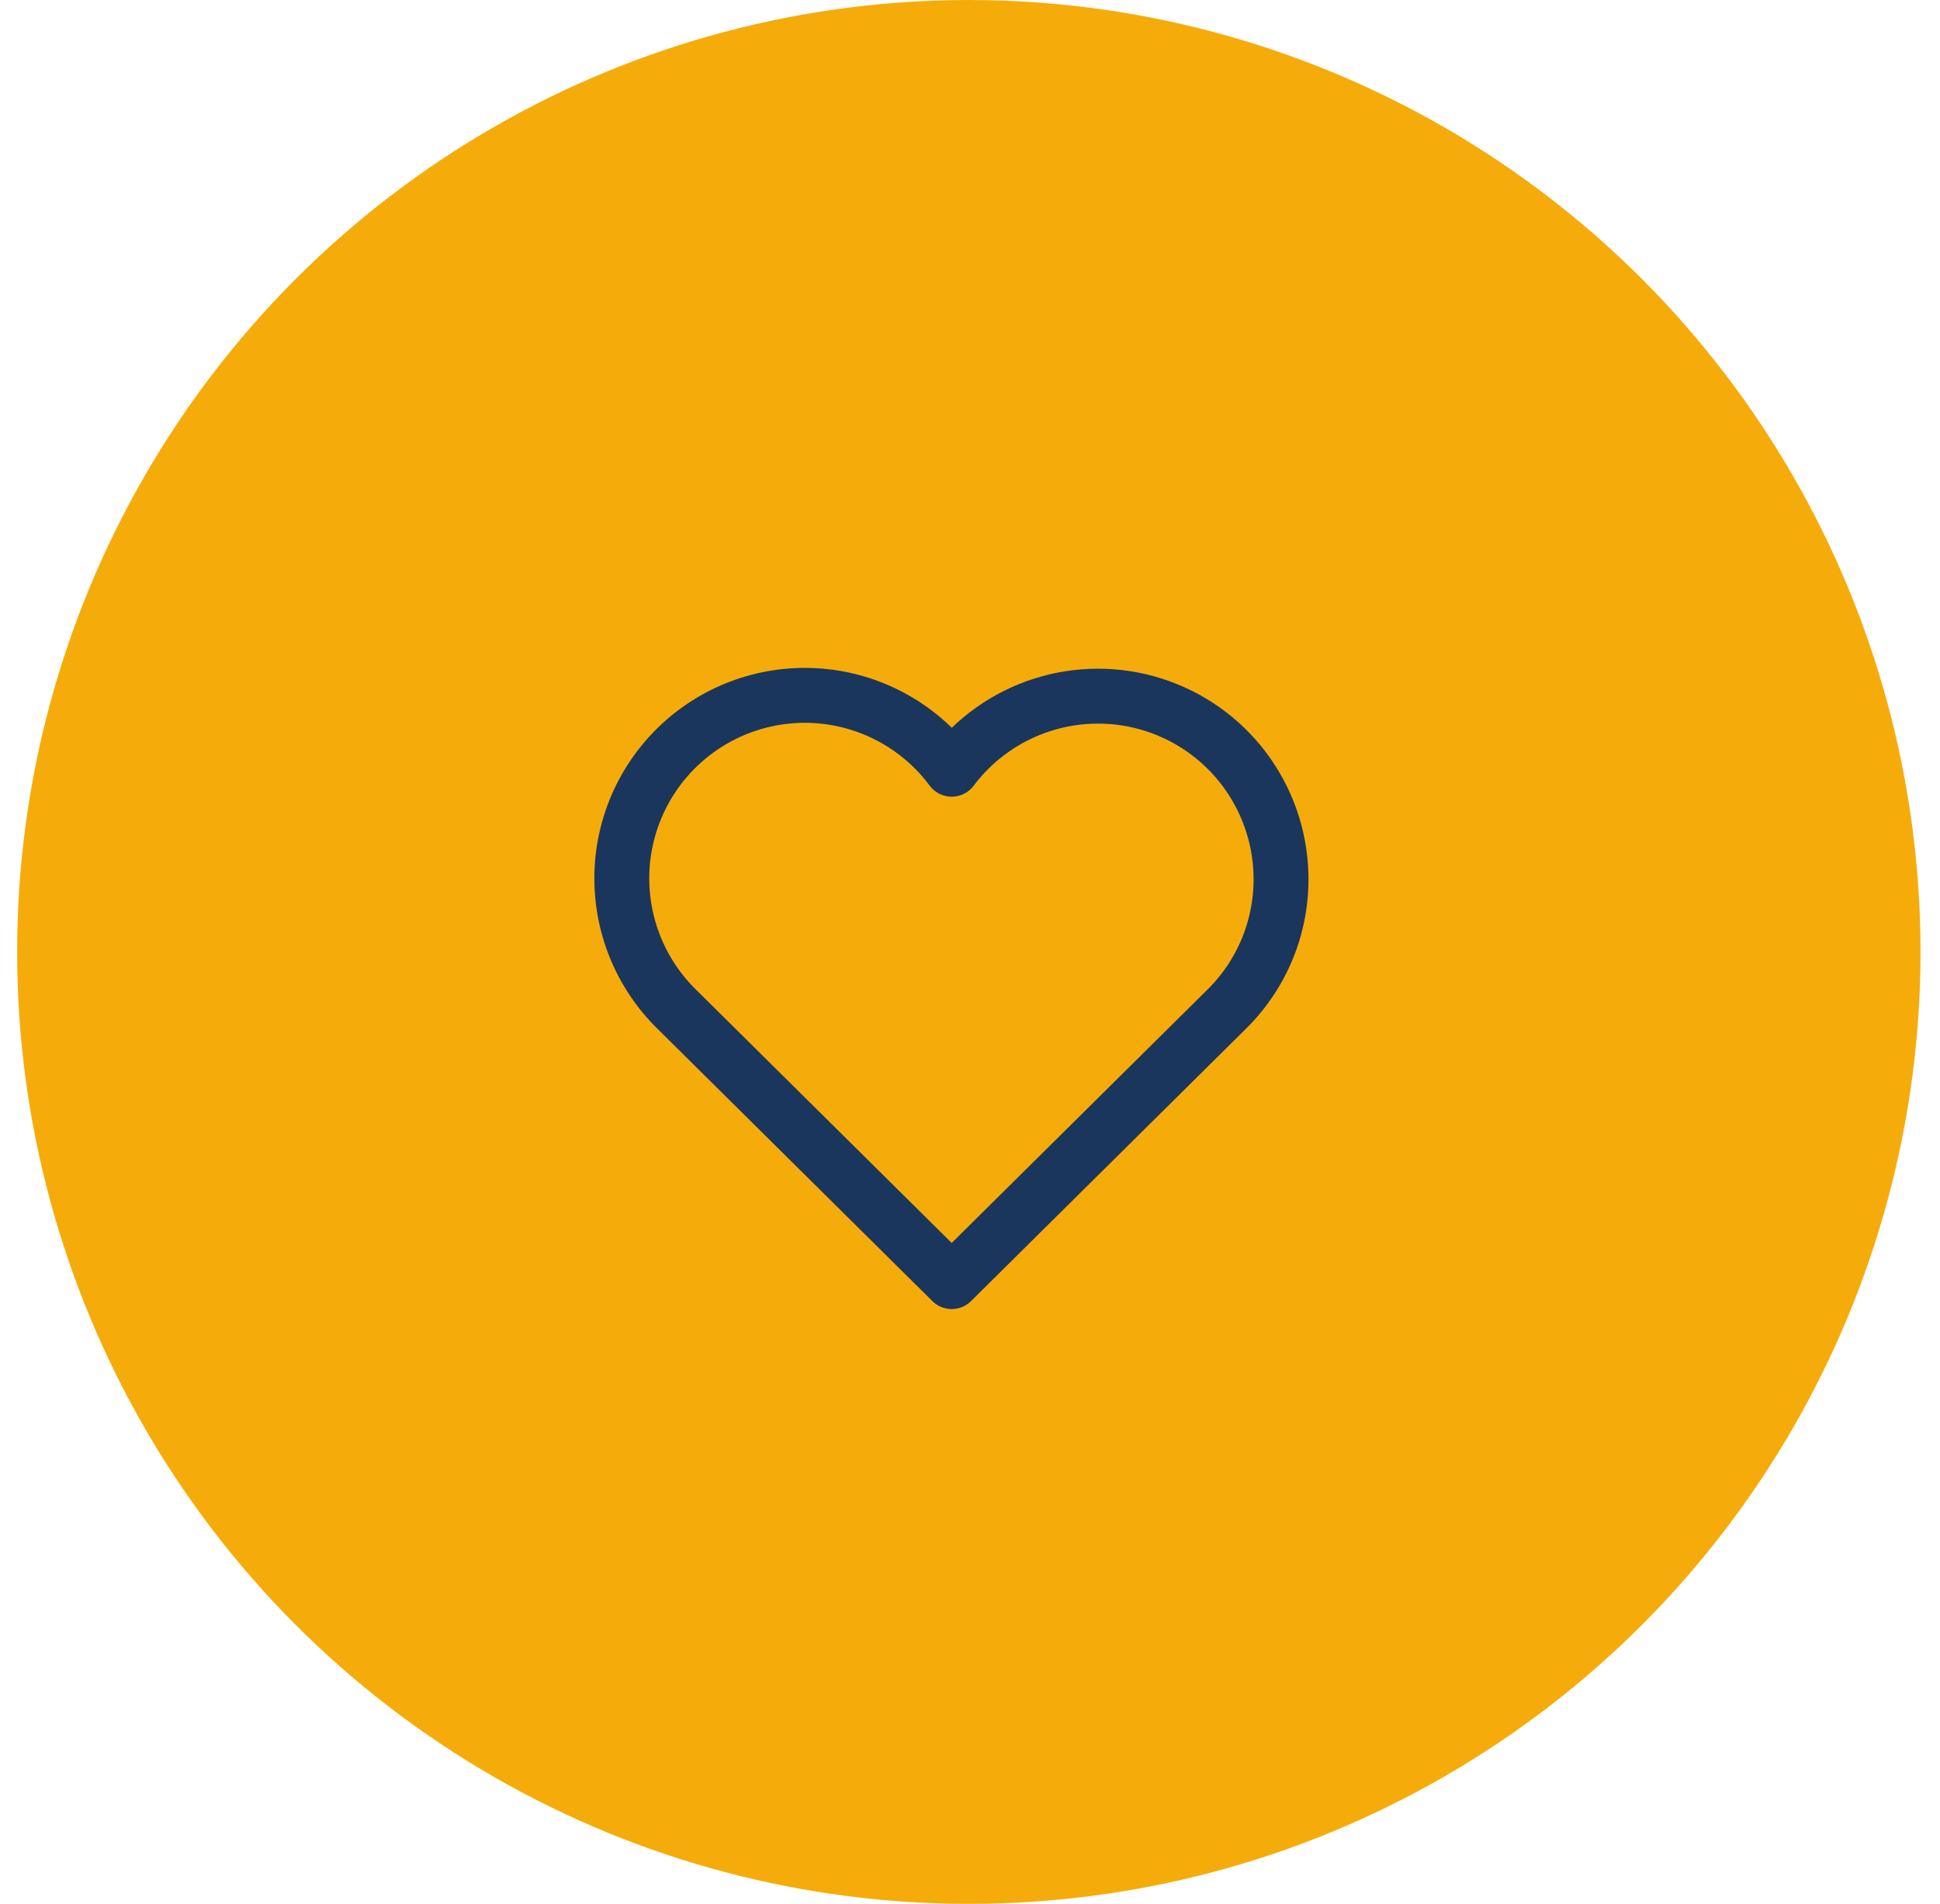
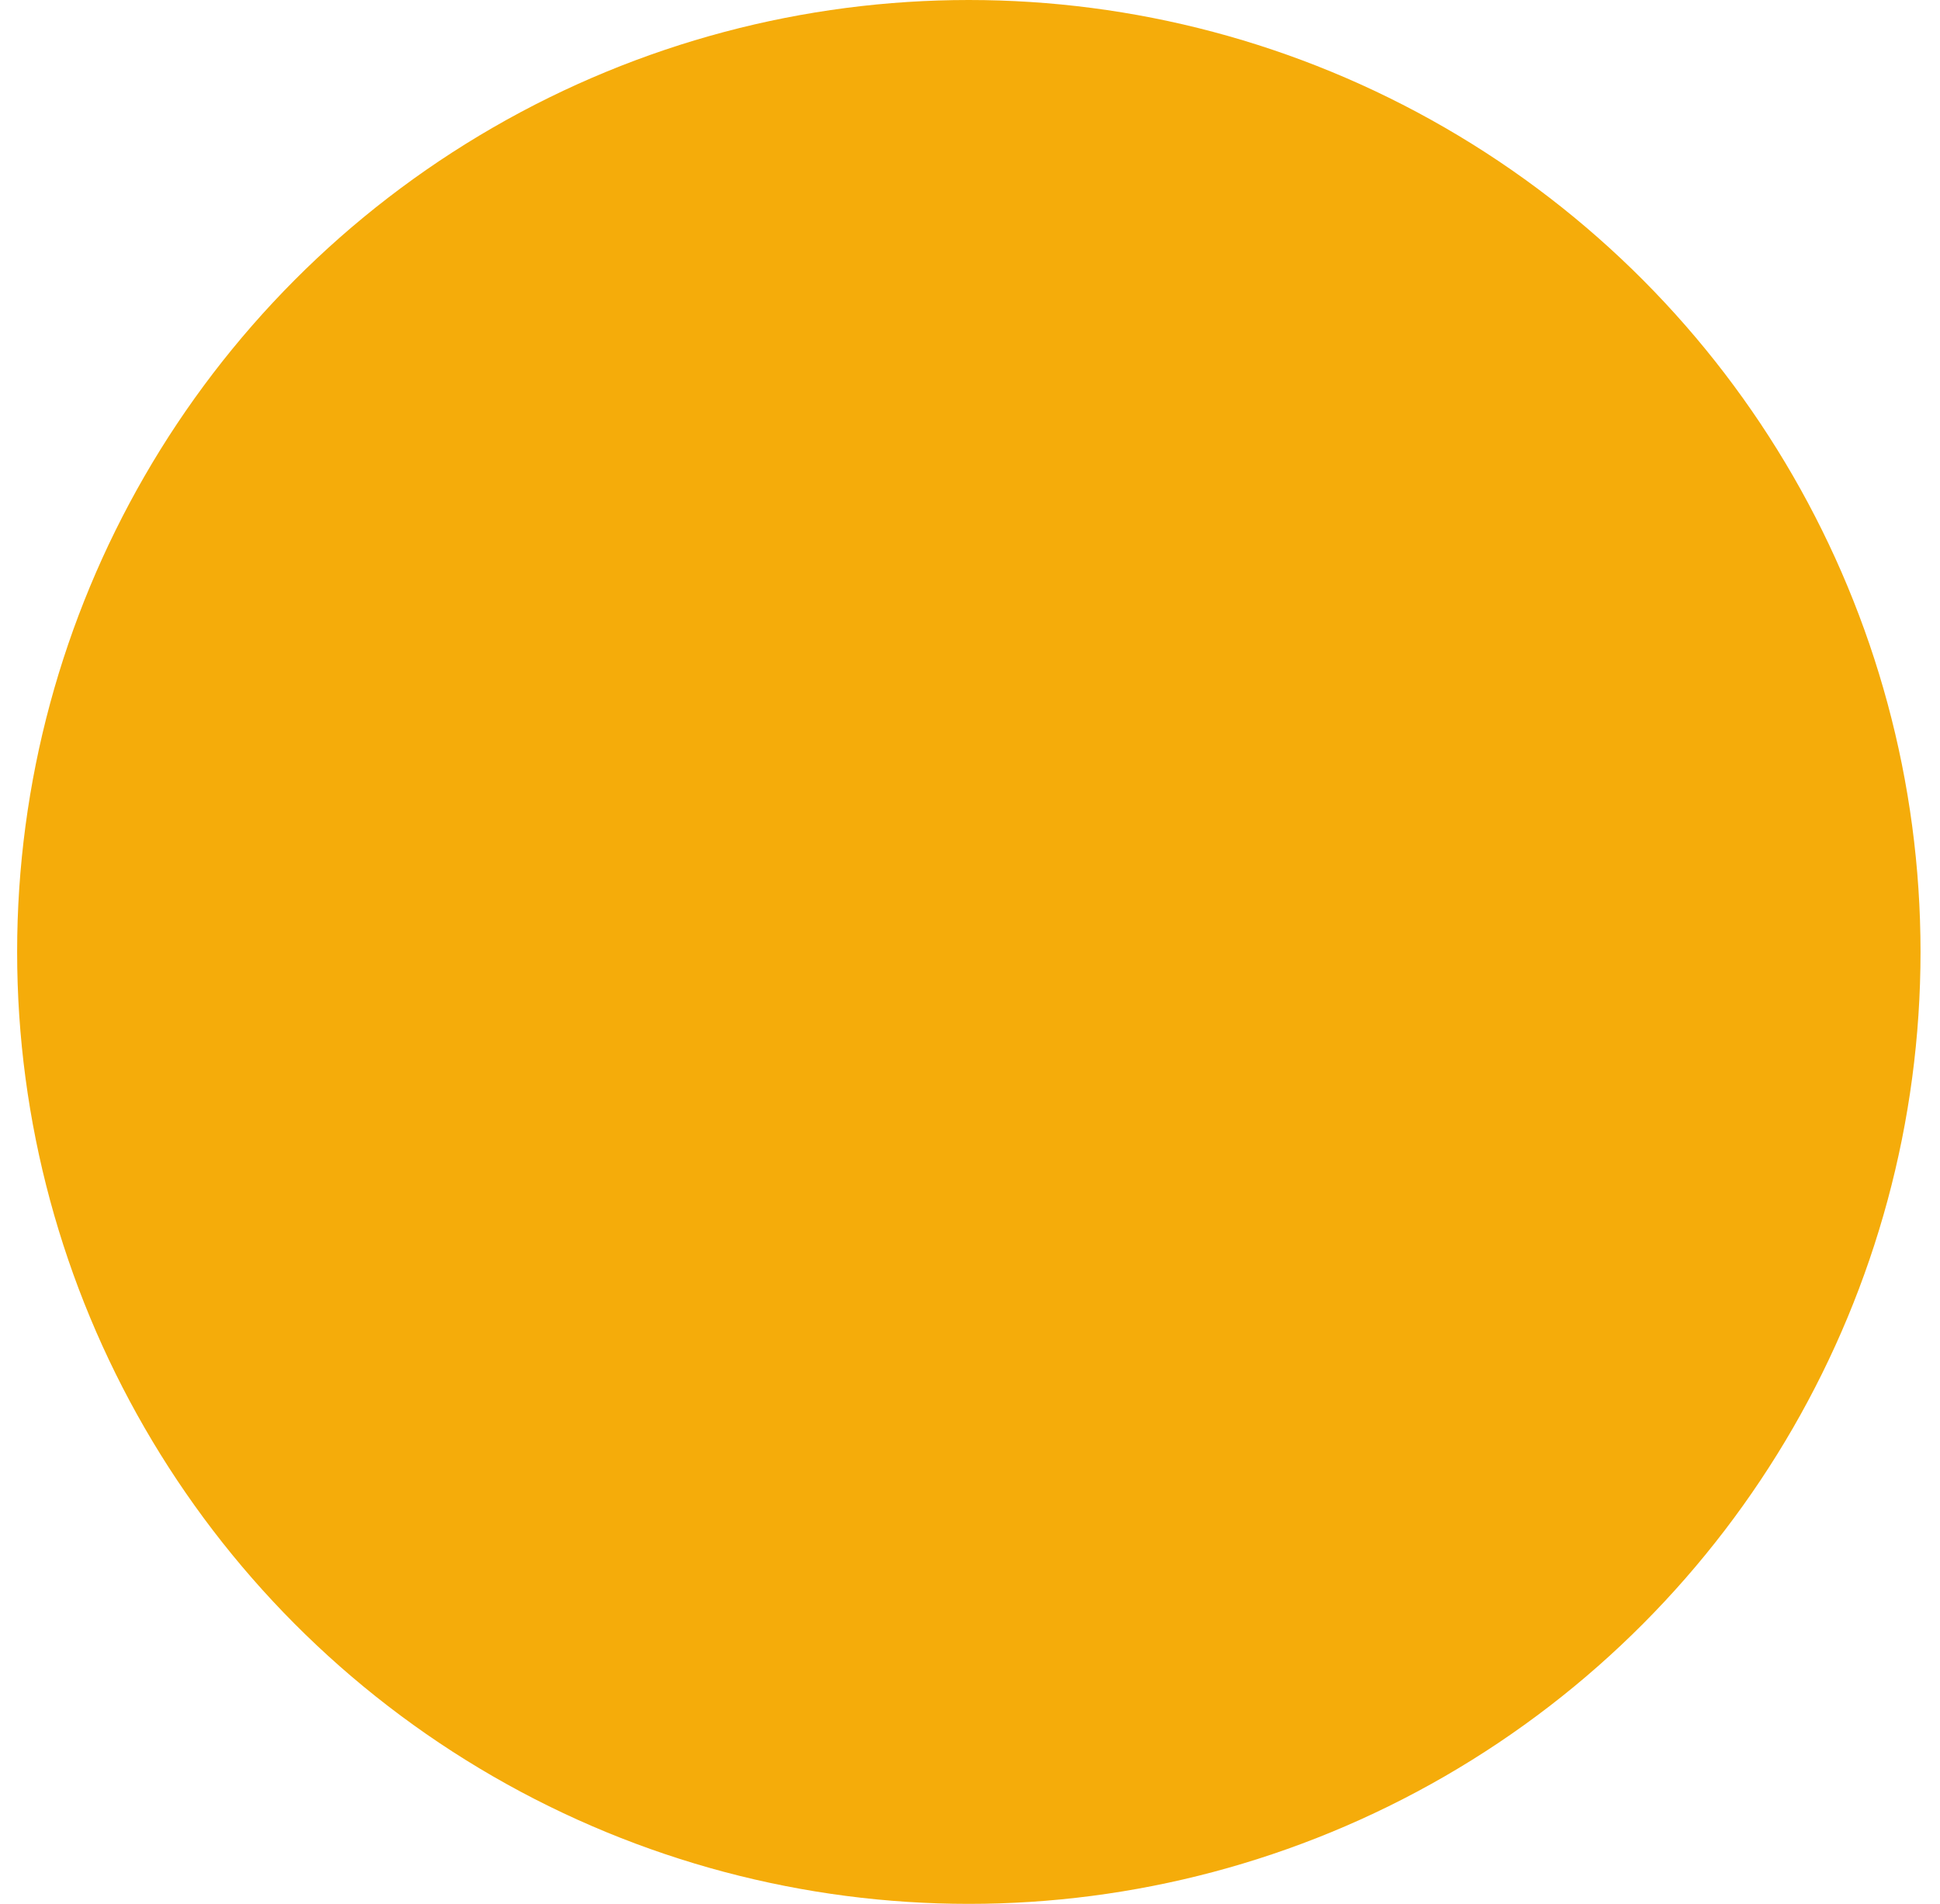
<svg xmlns="http://www.w3.org/2000/svg" width="53" height="52" viewBox="0 0 53 52" fill="none">
  <circle cx="26.468" cy="26" r="26" fill="#F5AC0A" />
-   <path d="M33.5 27.576C33.992 27.095 34.378 26.518 34.636 25.88C34.893 25.243 35.015 24.559 34.995 23.872C34.966 22.835 34.615 21.834 33.991 21.005C33.367 20.177 32.501 19.563 31.513 19.249C30.525 18.935 29.464 18.935 28.476 19.251C27.488 19.566 26.623 20.181 26 21.01C25.588 20.456 25.066 19.993 24.467 19.651C23.868 19.308 23.204 19.094 22.517 19.02C21.831 18.947 21.137 19.017 20.479 19.225C19.821 19.433 19.213 19.776 18.694 20.23C18.174 20.685 17.755 21.242 17.461 21.867C17.168 22.492 17.007 23.171 16.989 23.86C16.971 24.55 17.096 25.237 17.356 25.876C17.616 26.516 18.005 27.094 18.5 27.576L26 35.004L33.5 27.576Z" stroke="#1A365D" stroke-width="1.5" stroke-linejoin="round" />
</svg>